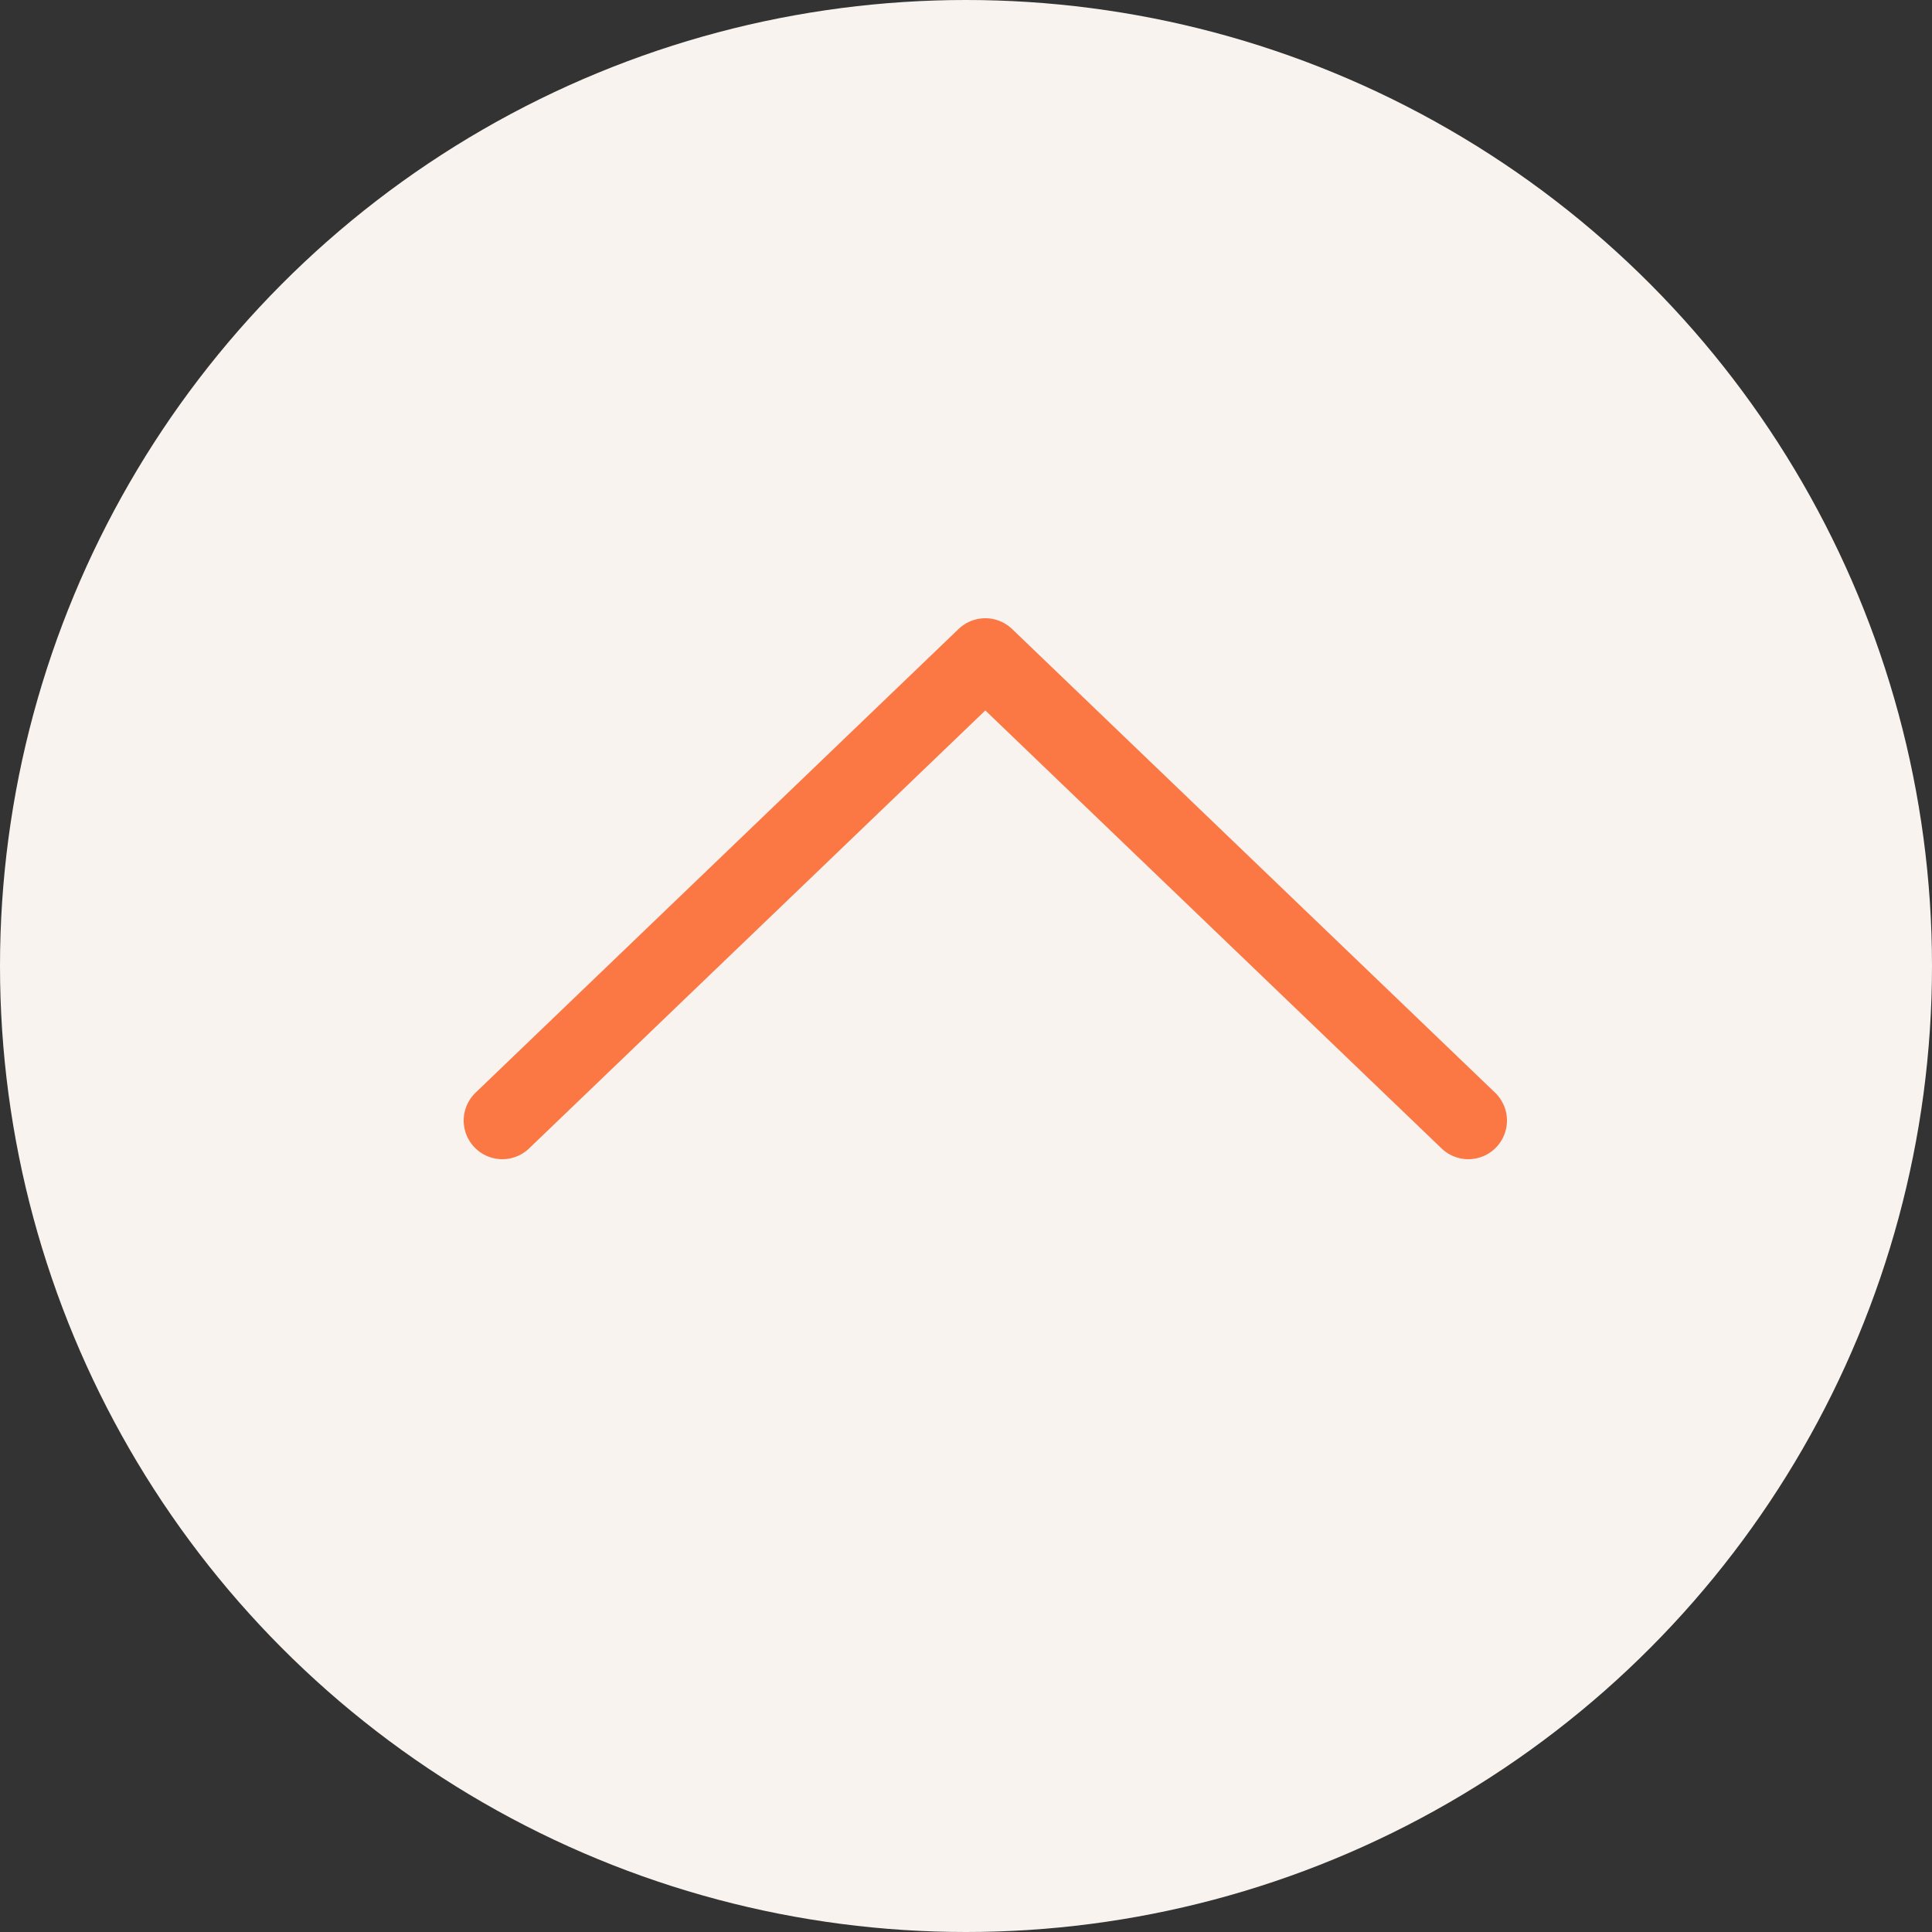
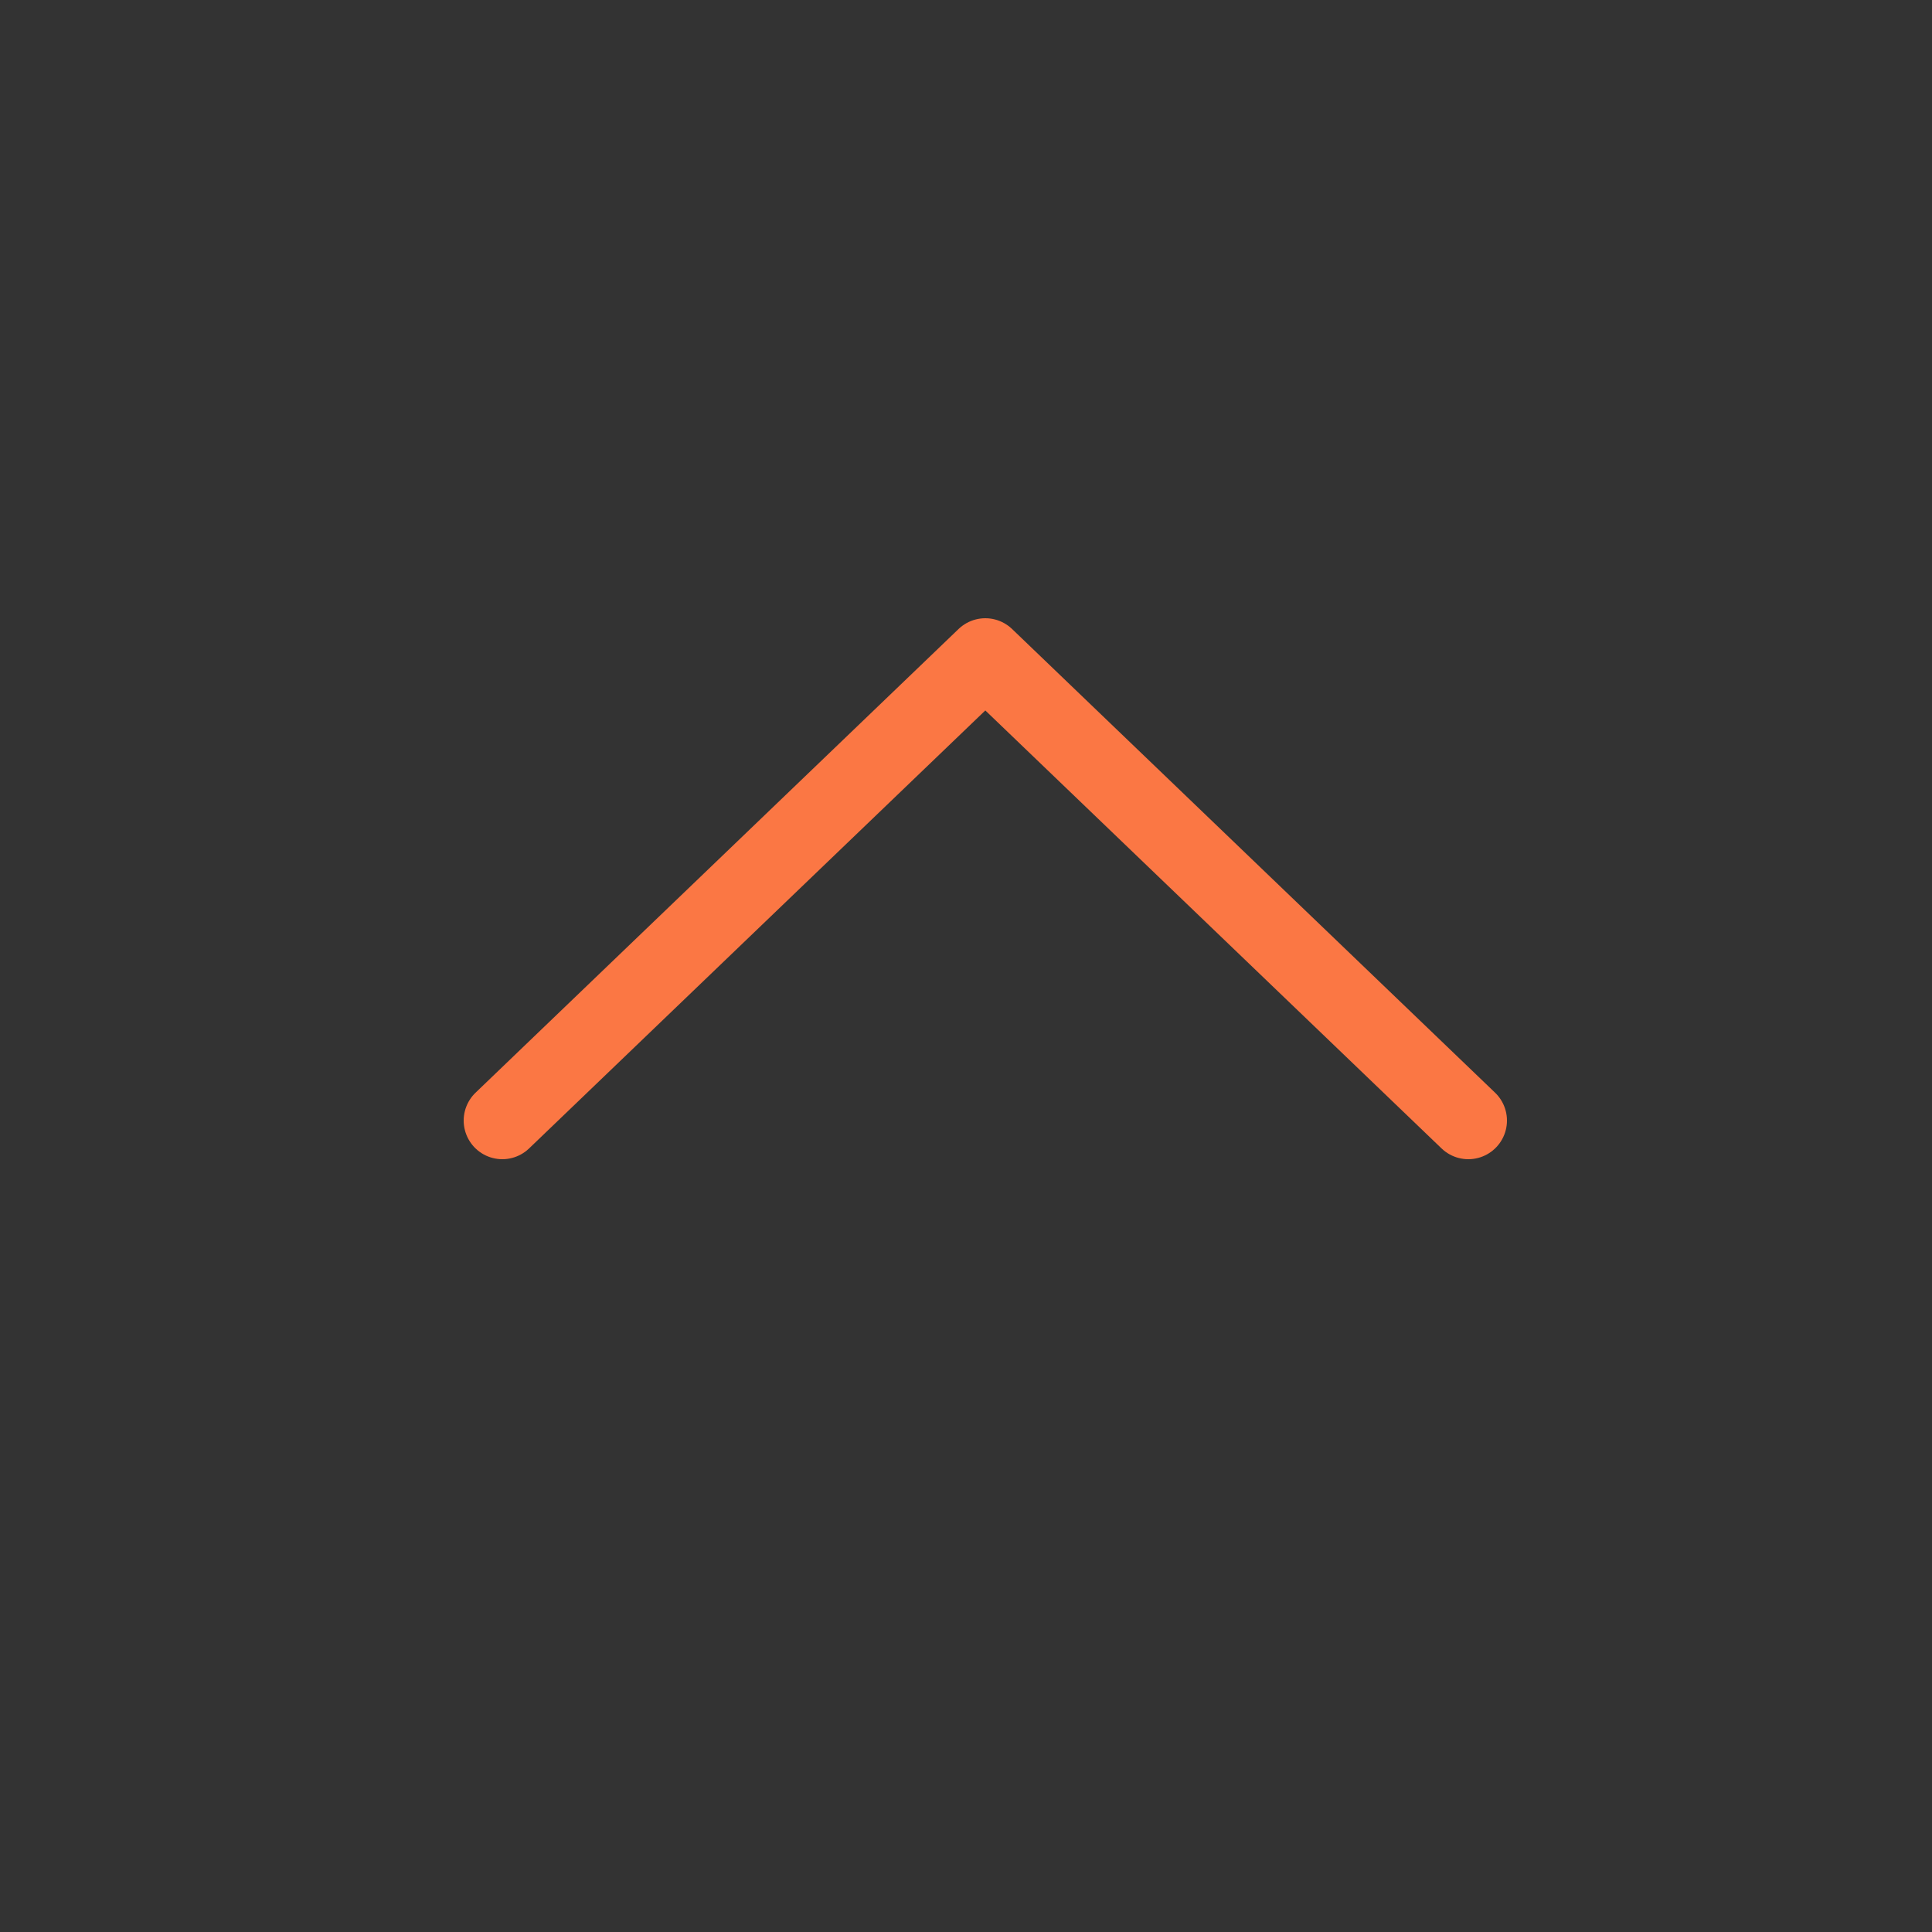
<svg xmlns="http://www.w3.org/2000/svg" width="50" height="50" viewBox="0 0 50 50" fill="none">
  <rect x="0" y="0" width="50" height="50" fill="#333333" stroke="none" />
-   <circle cx="25" cy="25" r="25" fill="#F8F3EF" />
  <path d="M38 29L25.5 17L13 29" stroke="#FB7744" stroke-width="2" stroke-linecap="round" stroke-linejoin="round" />
</svg>